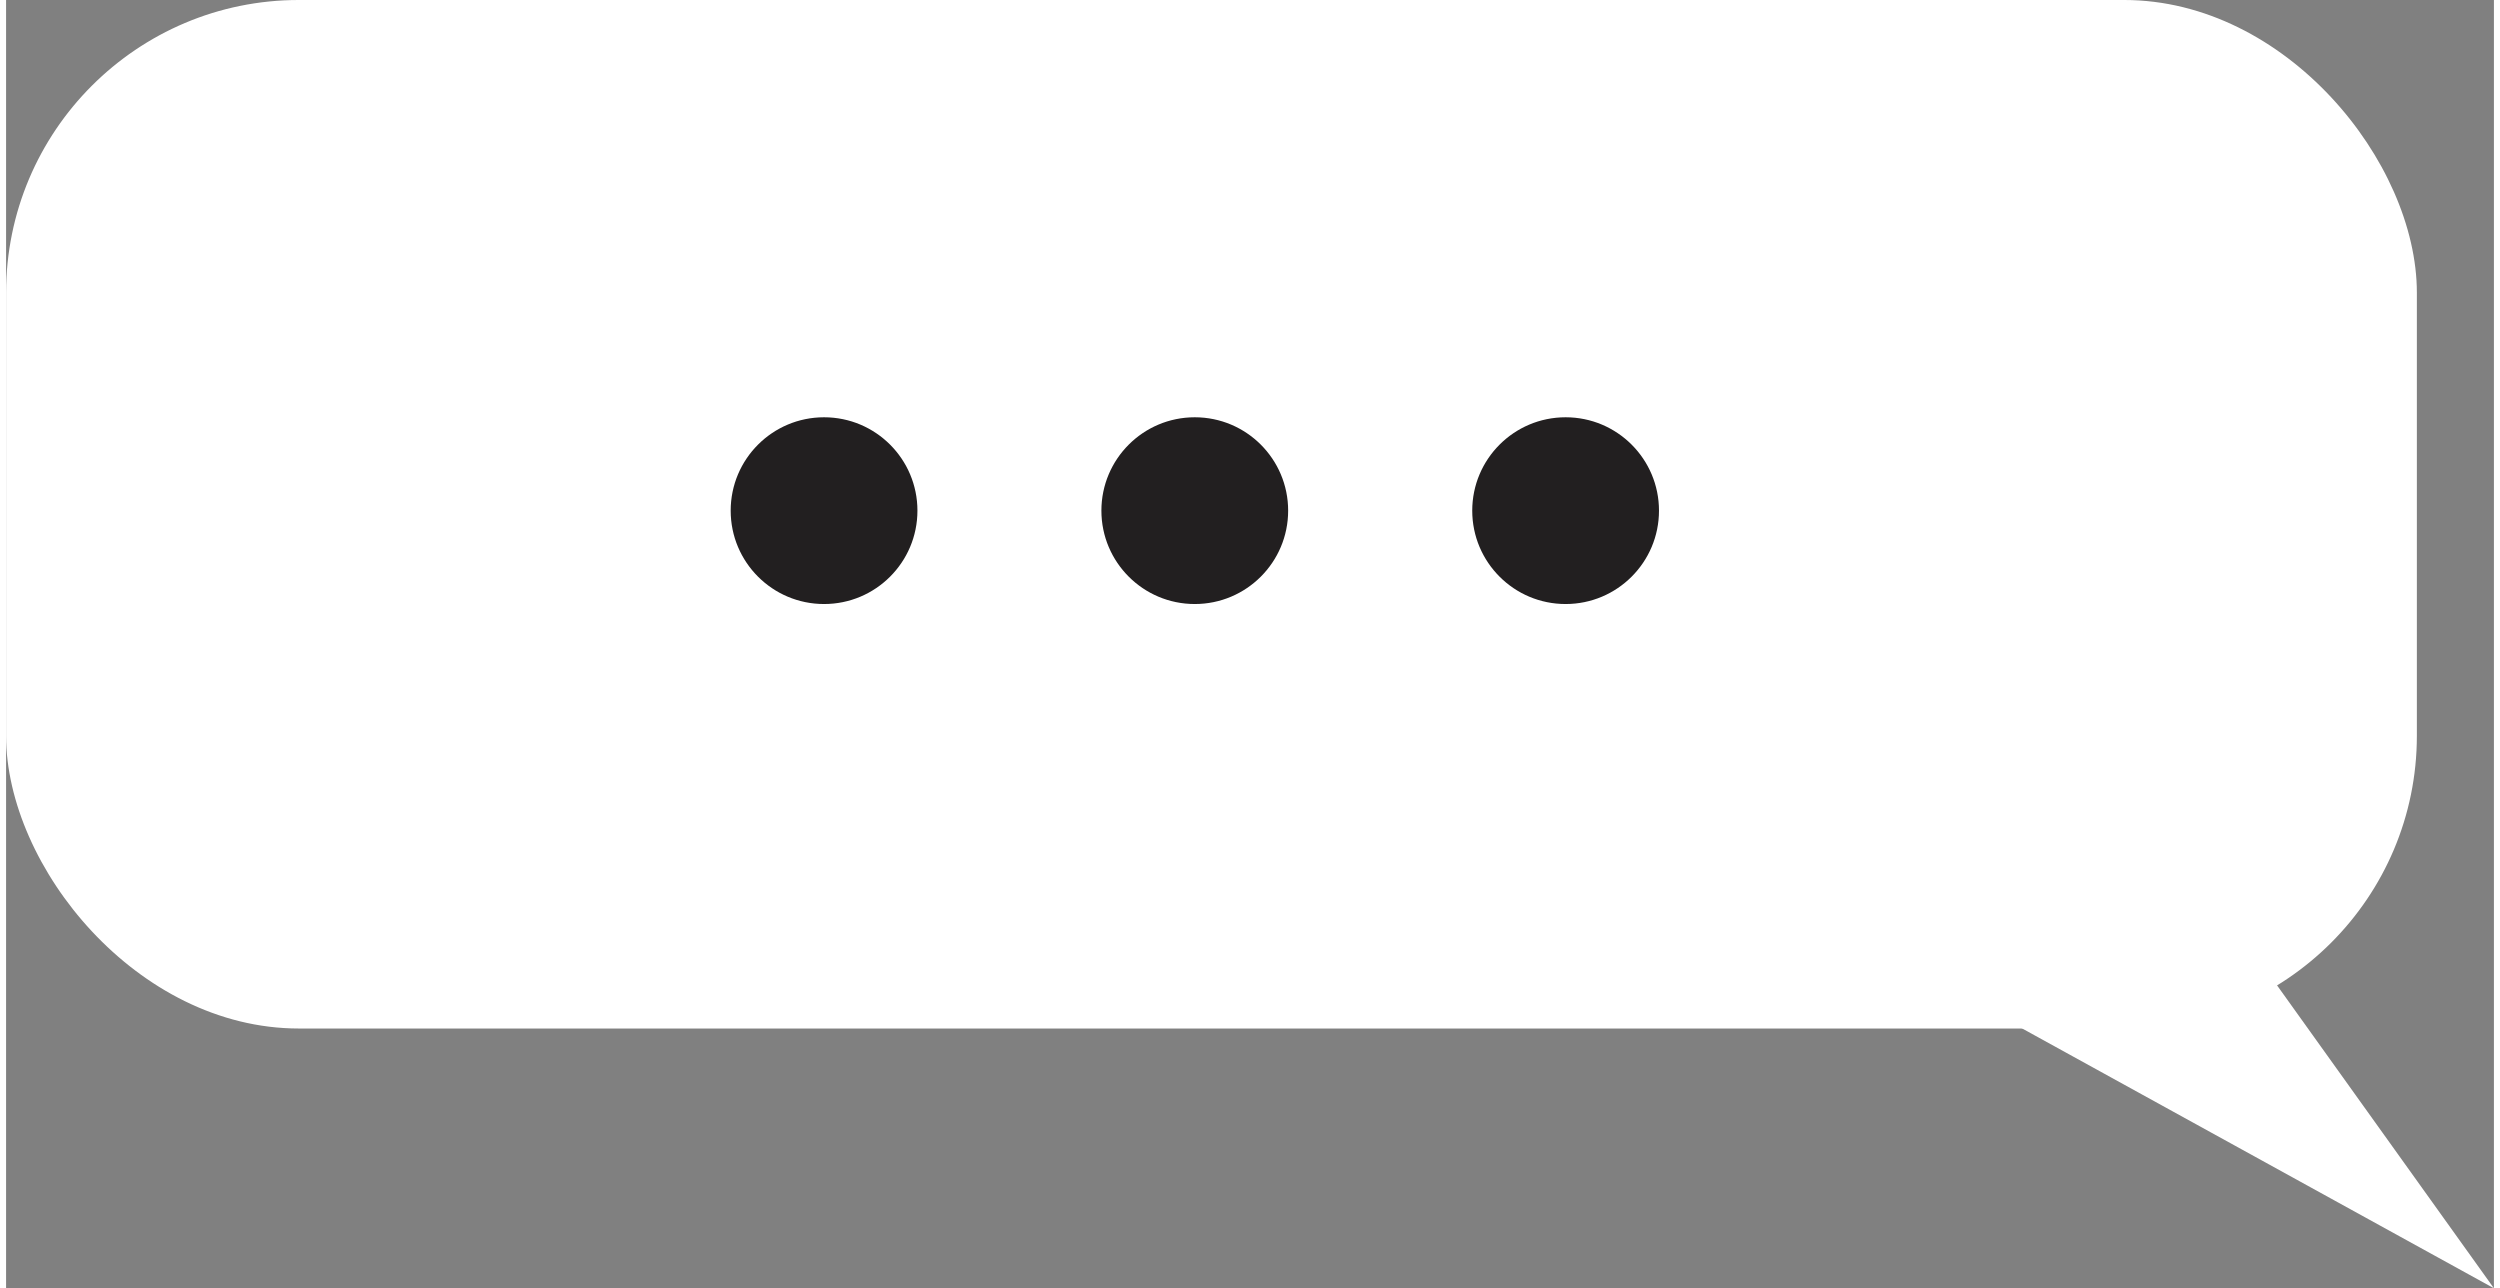
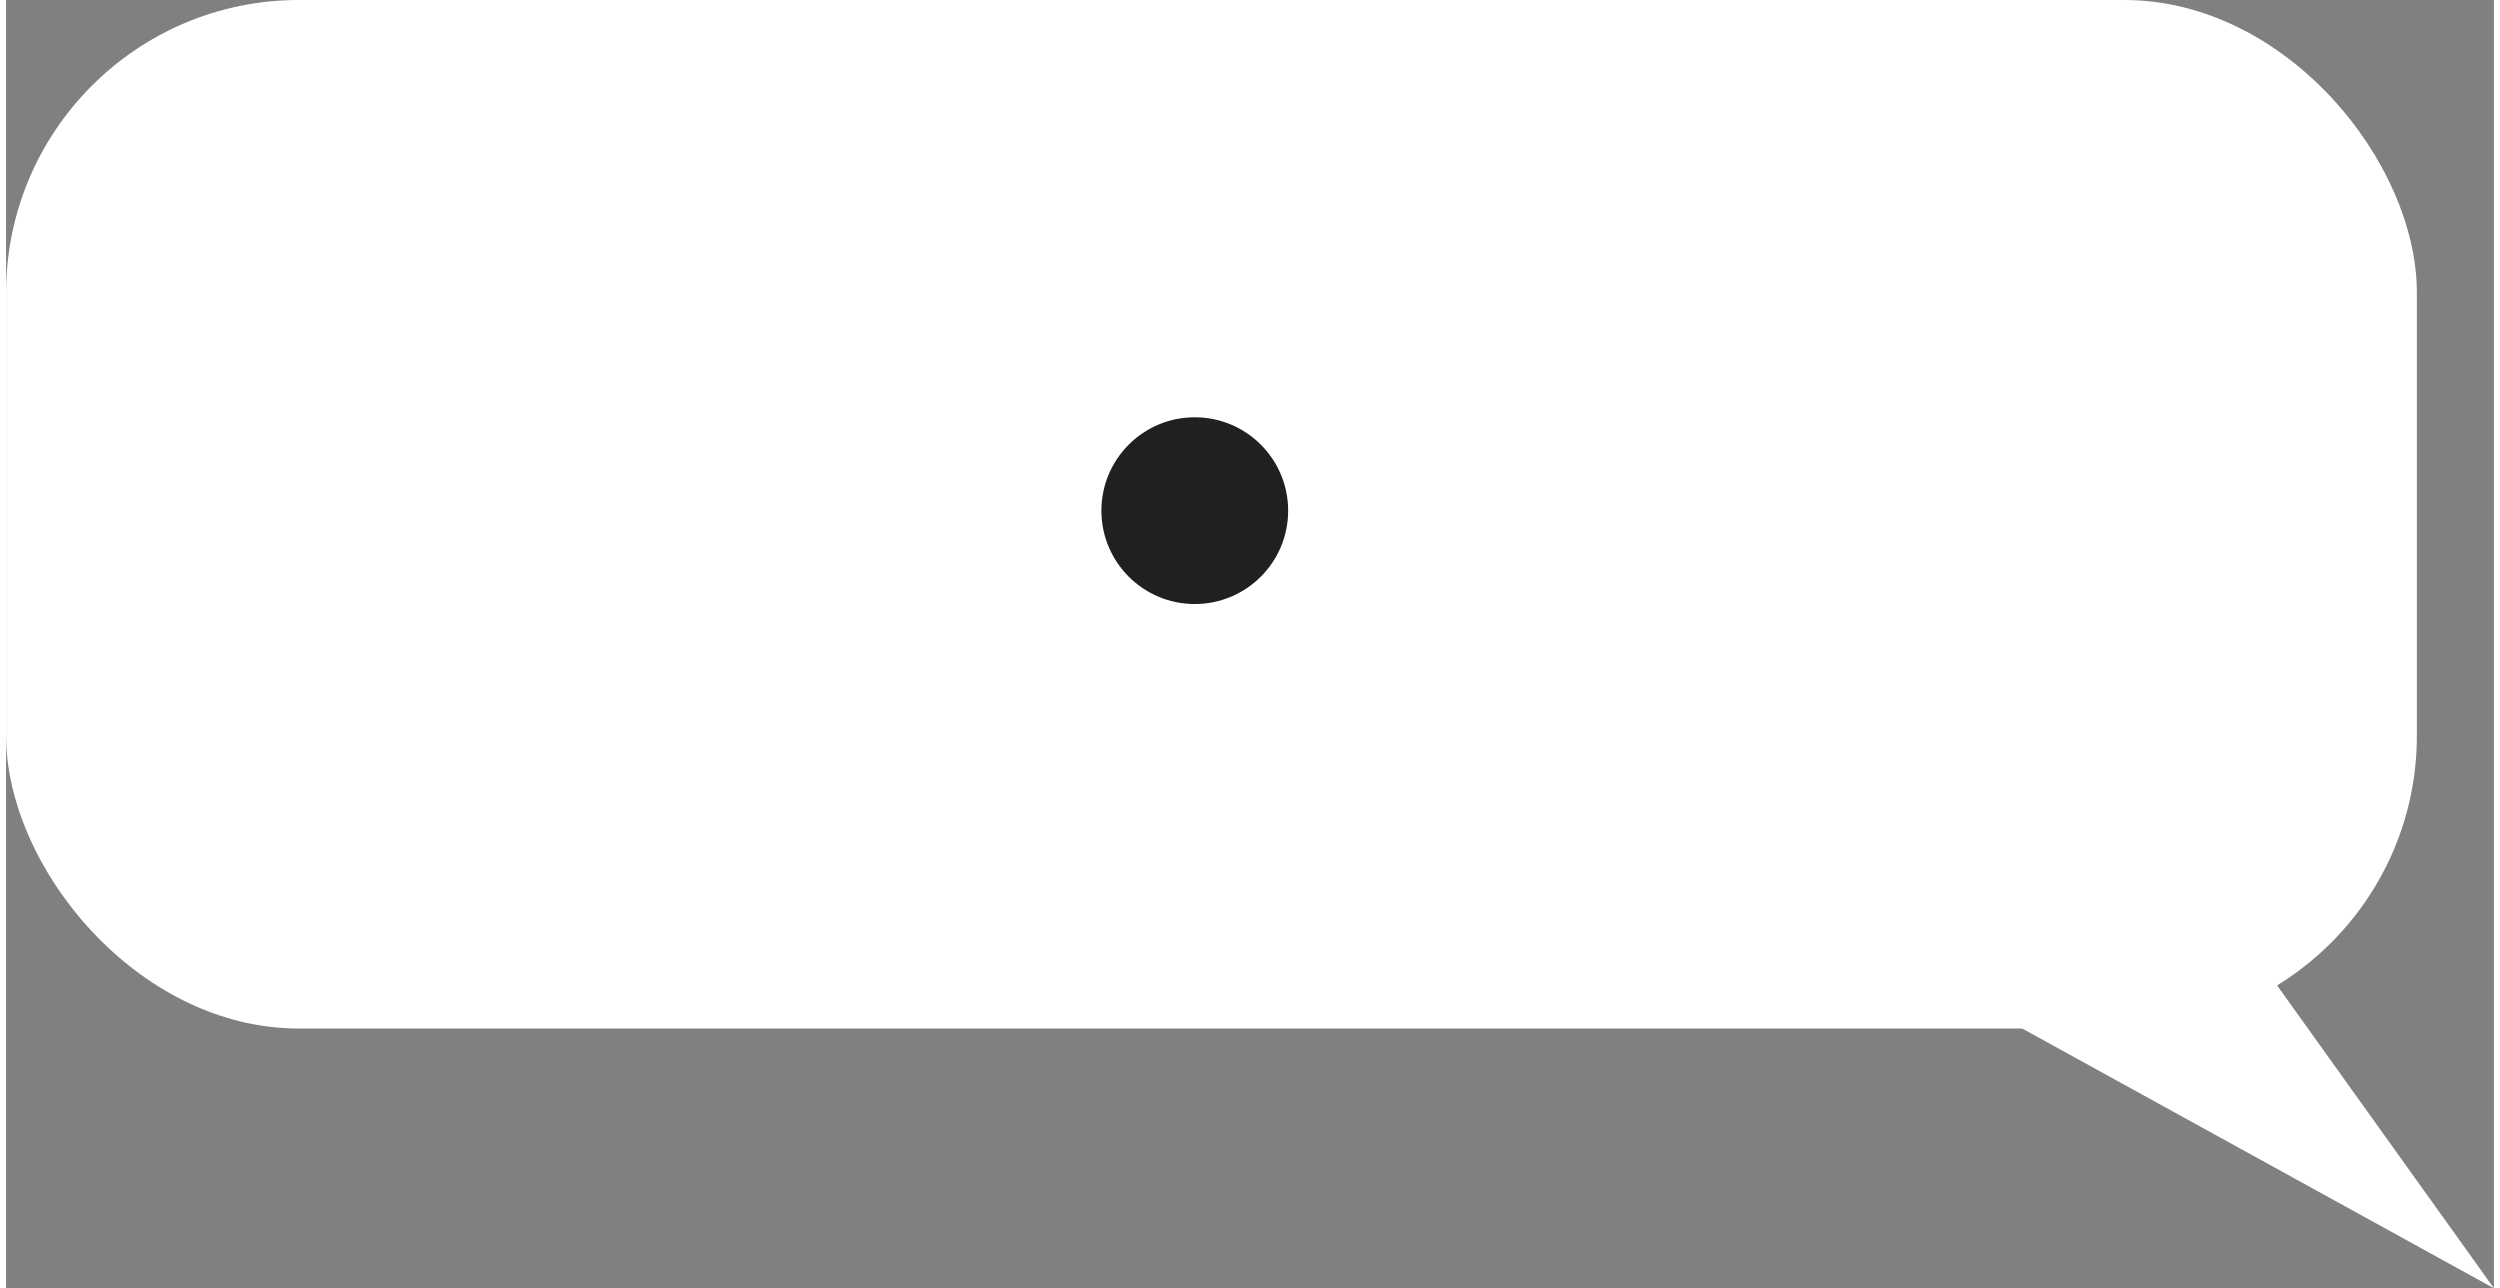
<svg xmlns="http://www.w3.org/2000/svg" id="_1_MAIN_INFO" data-name="1 MAIN INFO" viewBox="0 0 196.63 101.82" aria-hidden="true" width="196px" height="101px">
  <rect x="0" y="0" width="196.63" height="101.82" fill="#808080" stroke="none" />
  <defs>
    <linearGradient class="cerosgradient" data-cerosgradient="true" id="CerosGradient_id26c22f96b" gradientUnits="userSpaceOnUse" x1="50%" y1="100%" x2="50%" y2="0%">
      <stop offset="0%" stop-color="#d1d1d1" />
      <stop offset="100%" stop-color="#d1d1d1" />
    </linearGradient>
    <linearGradient />
    <style>
      .cls-1-675abc14cef26{
        fill: #221f20;
      }

      .cls-1-675abc14cef26, .cls-2-675abc14cef26{
        stroke-width: 0px;
      }

      .cls-2-675abc14cef26{
        fill: #fff;
      }
    </style>
  </defs>
  <rect class="cls-2-675abc14cef26" x="0" y="0" width="190.54" height="81.29" rx="23.14" ry="23.14" transform="translate(190.54 81.29) rotate(-180)" />
  <polygon class="cls-2-675abc14cef26" points="178.66 76.72 196.63 101.82 151.05 76.72 178.66 76.72" />
  <g>
-     <circle class="cls-1-675abc14cef26" cx="123.26" cy="40.36" r="7.38" />
    <circle class="cls-1-675abc14cef26" cx="93.95" cy="40.36" r="7.38" />
-     <circle class="cls-1-675abc14cef26" cx="64.65" cy="40.36" r="7.38" />
  </g>
</svg>